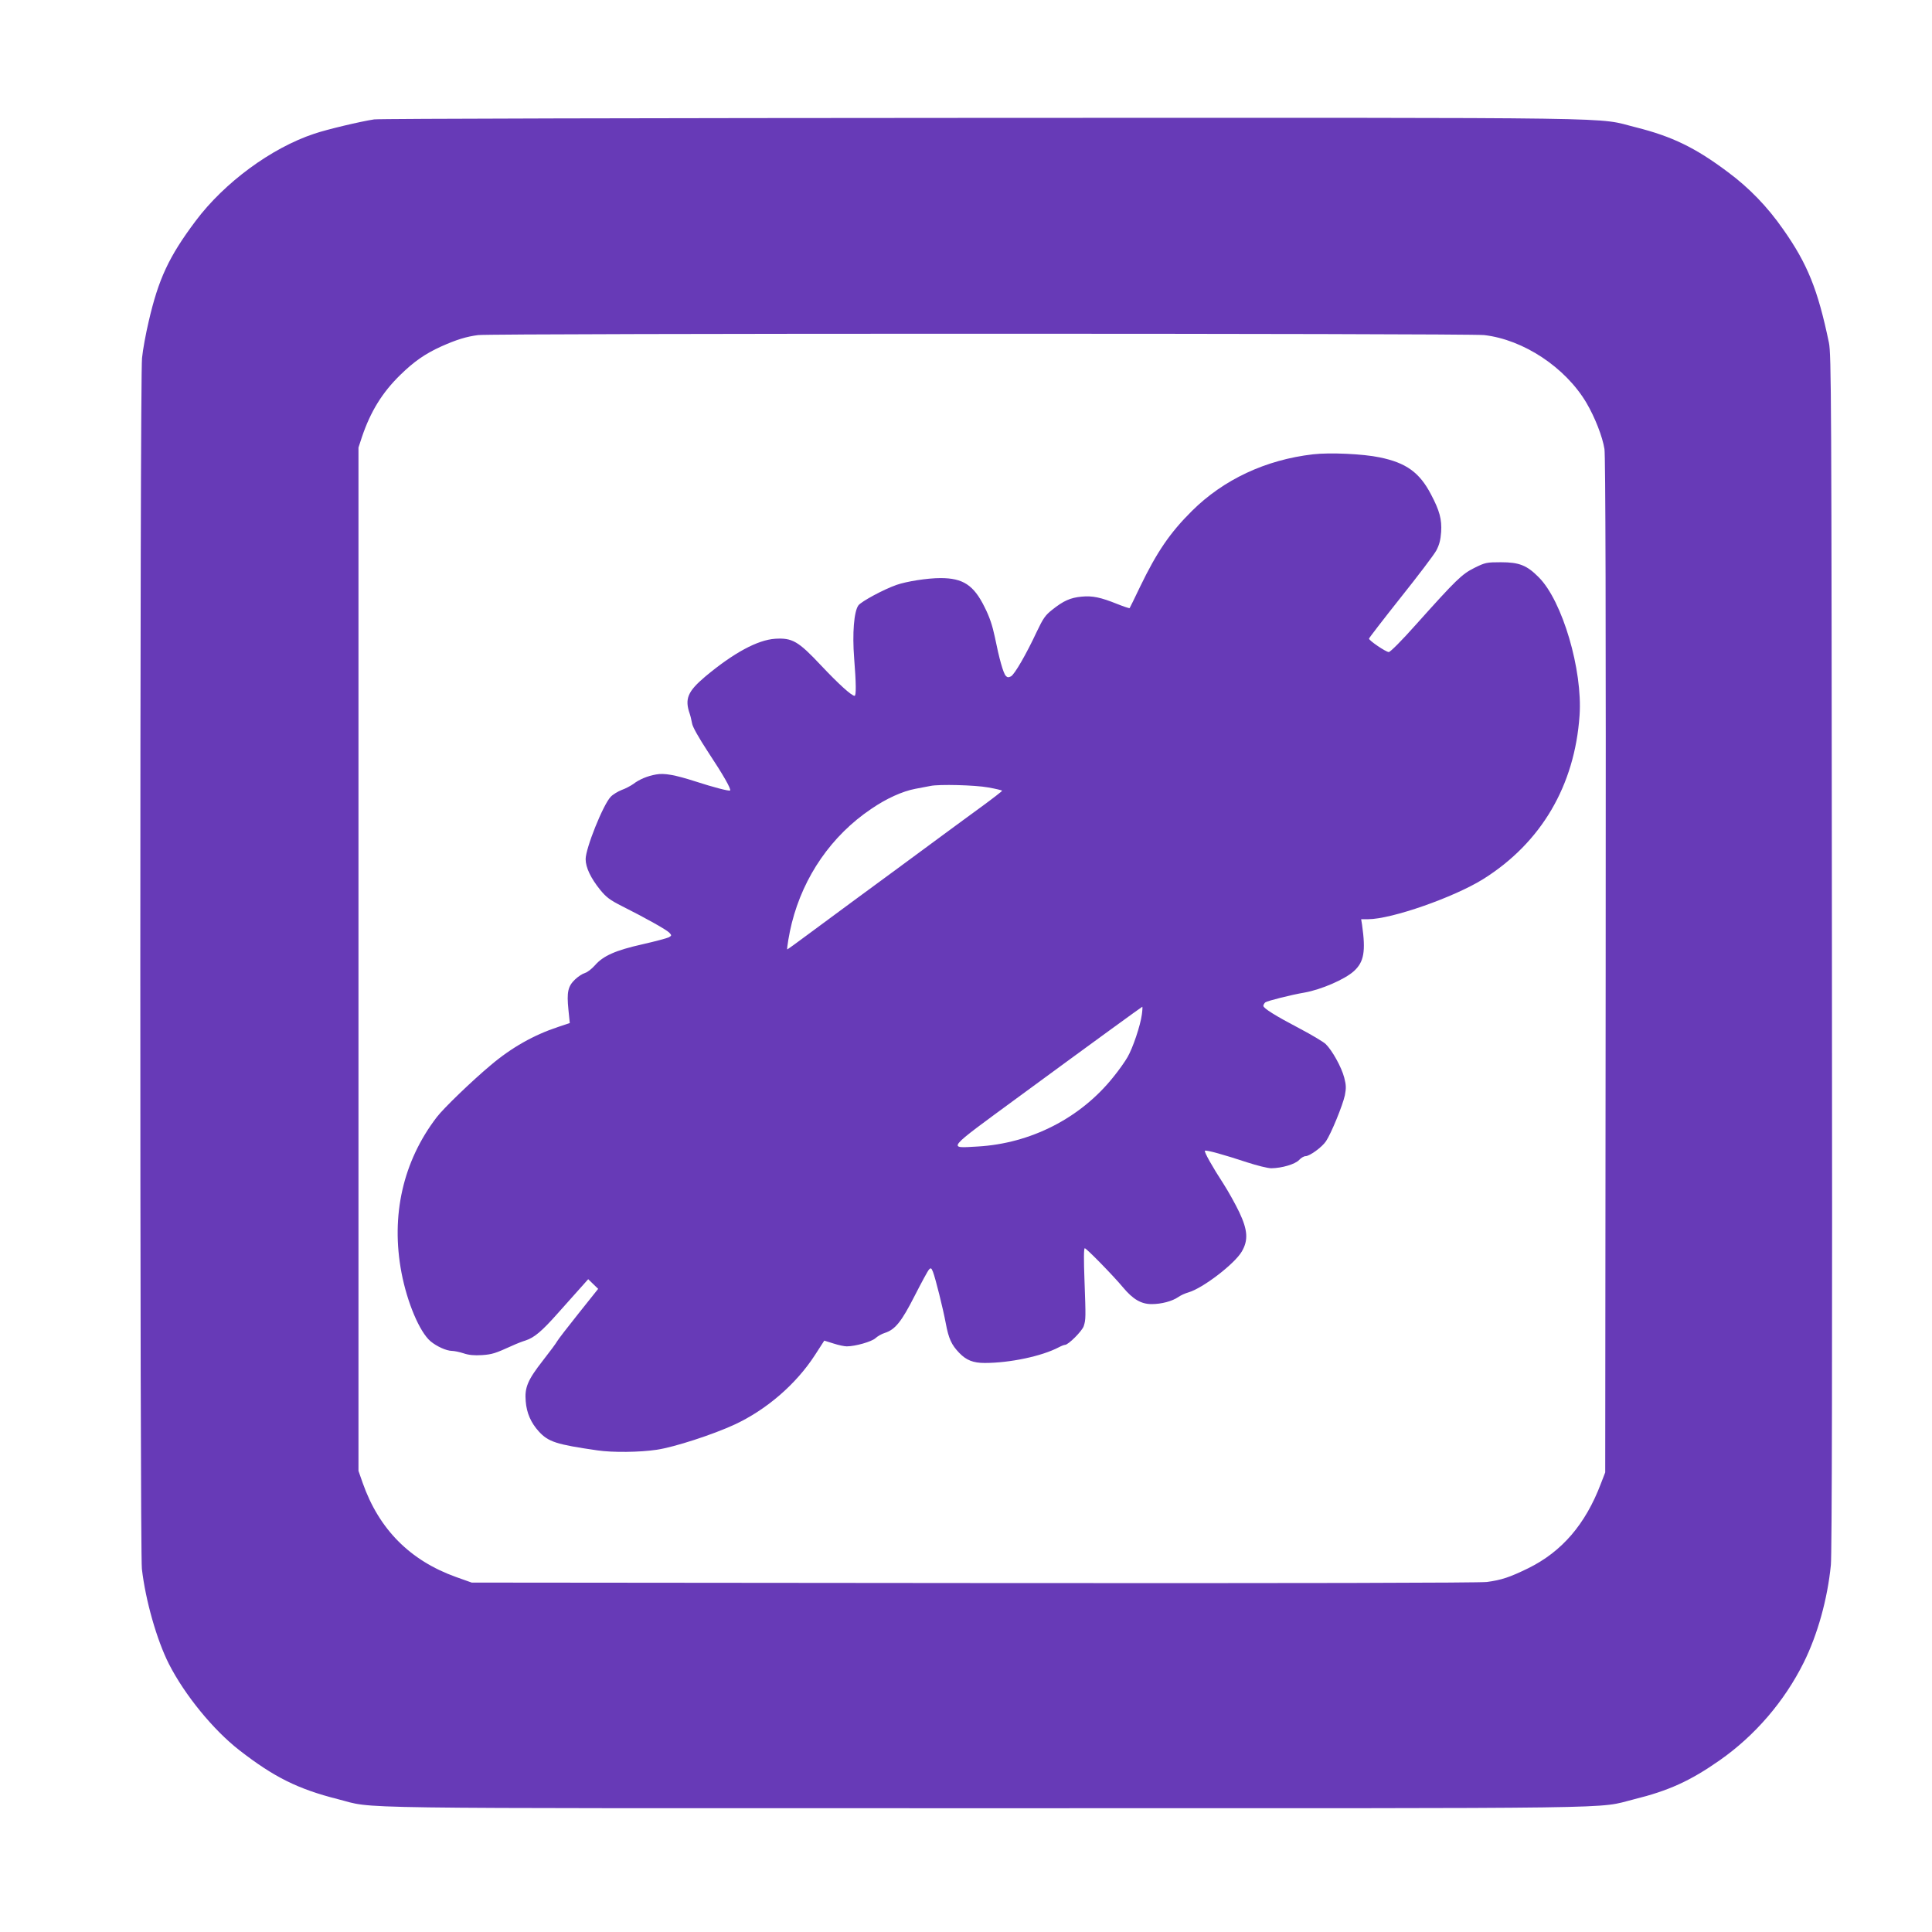
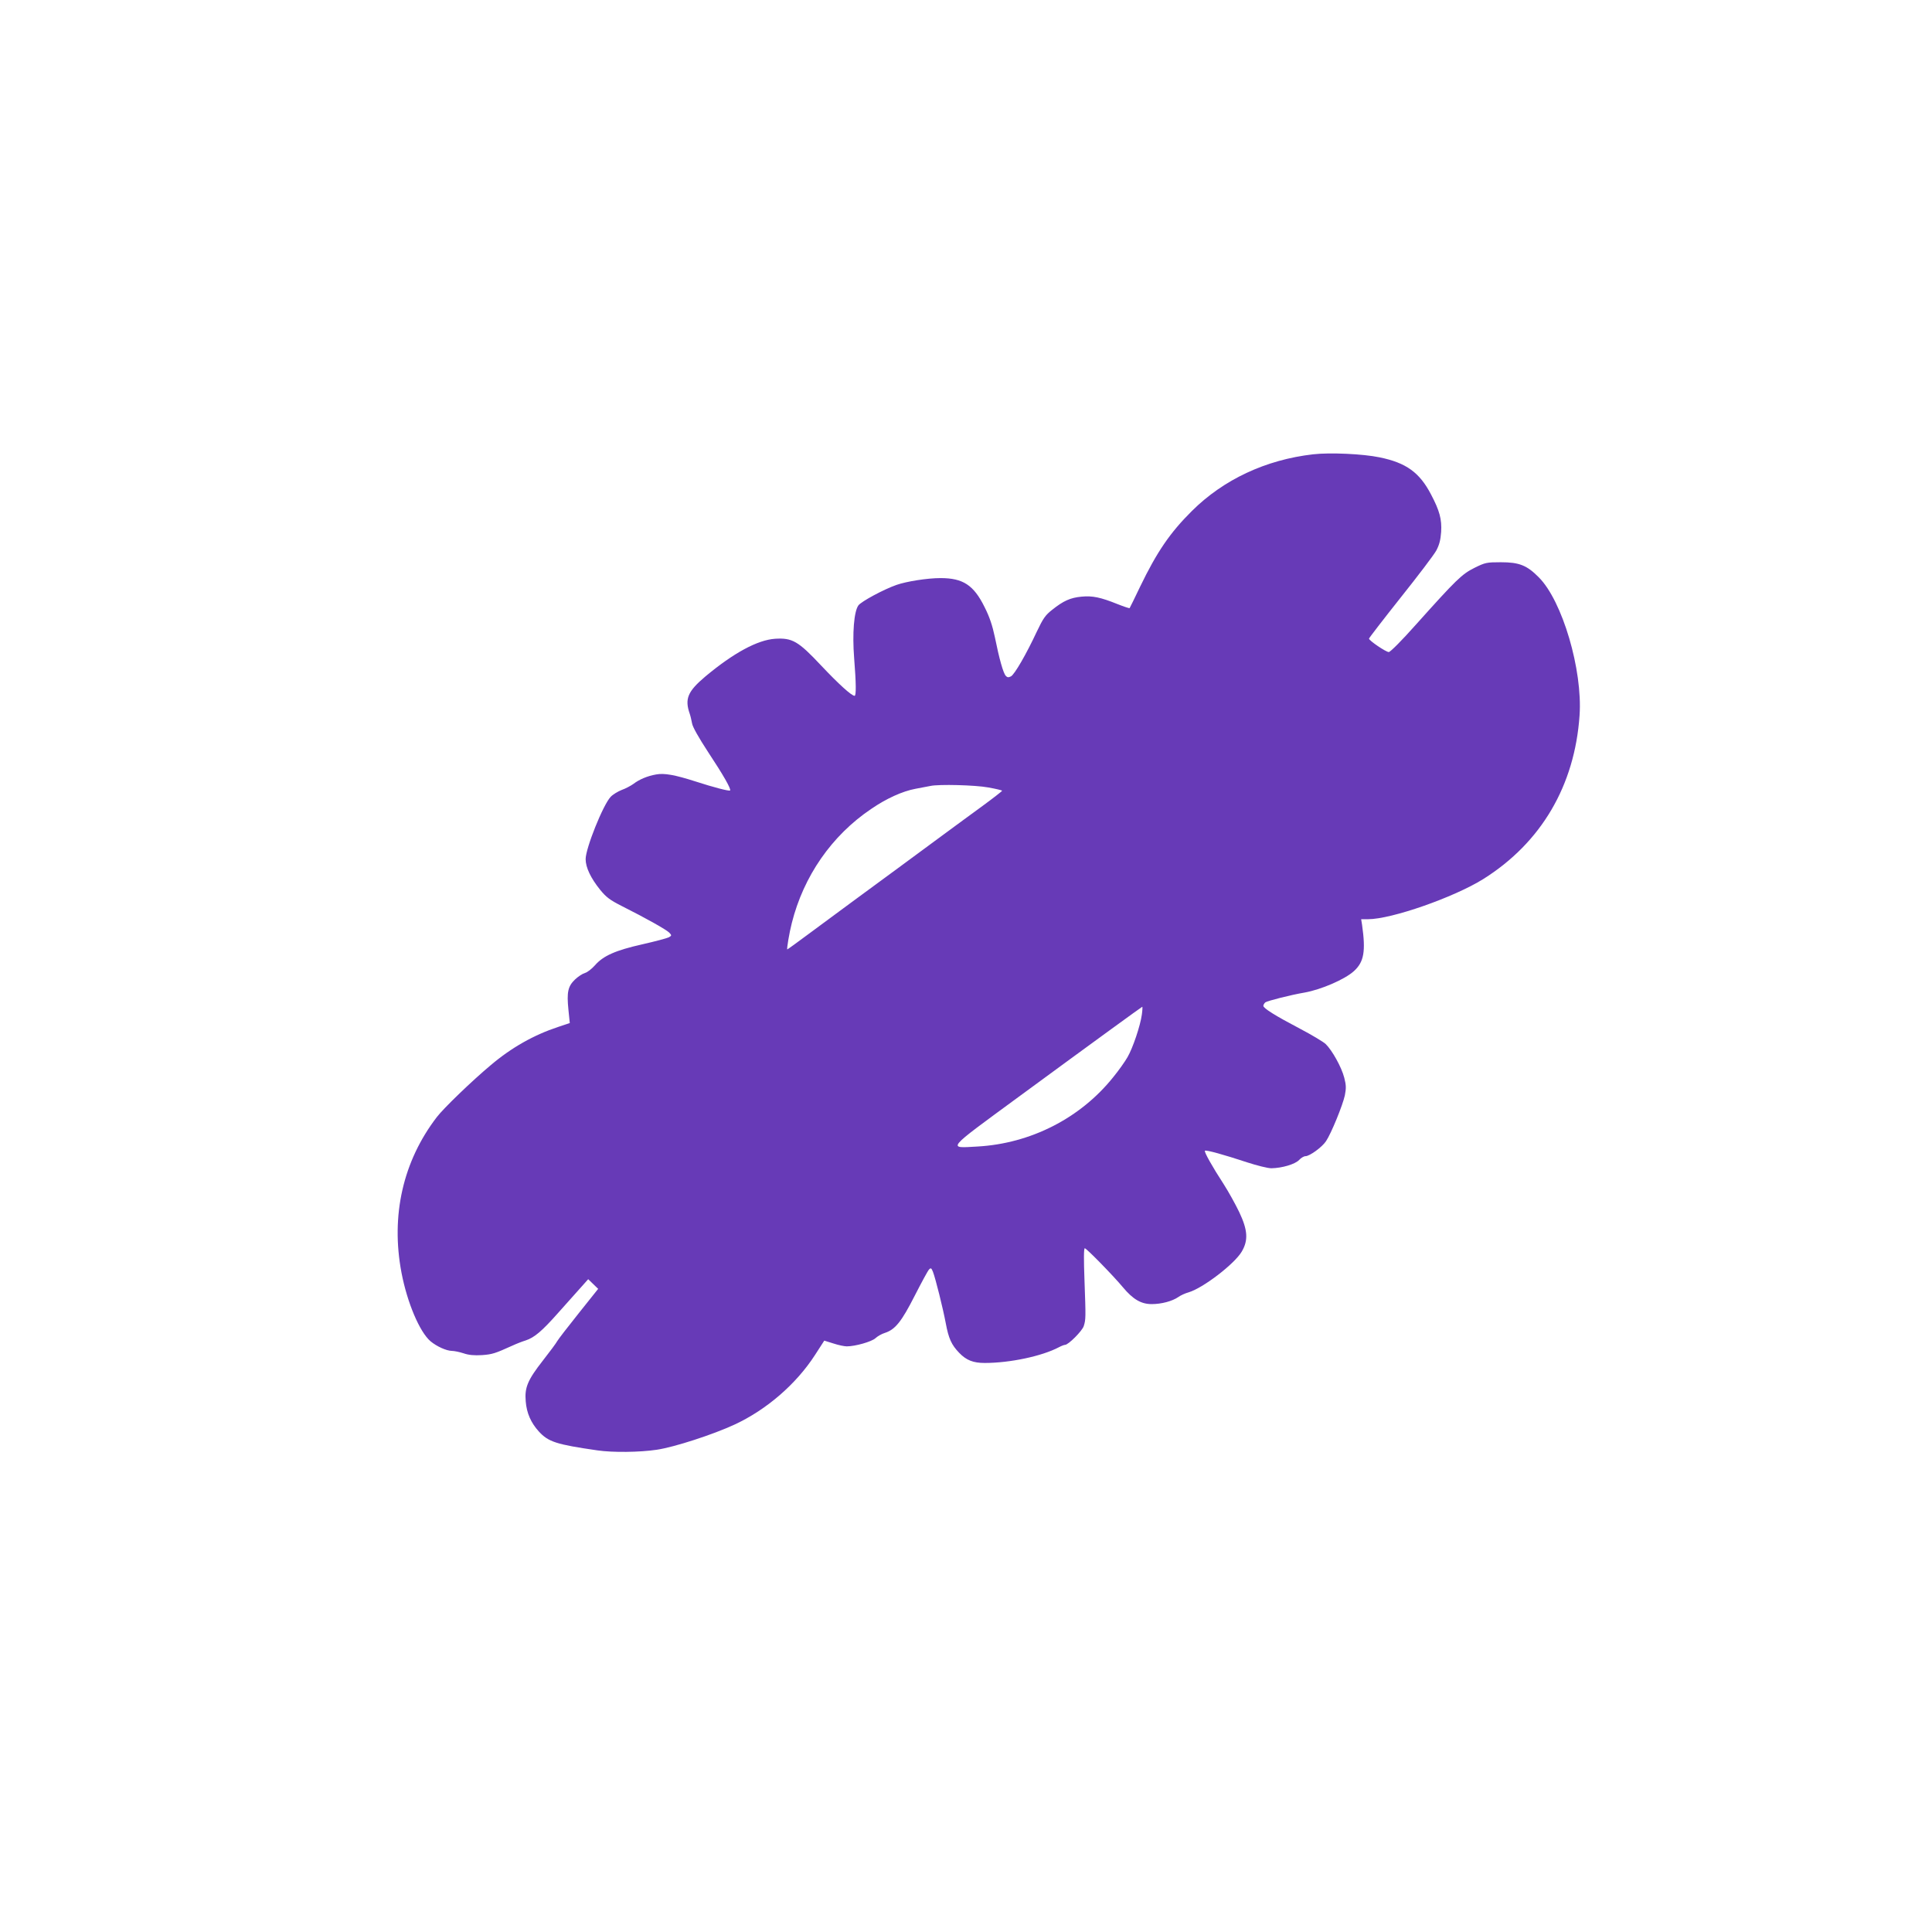
<svg xmlns="http://www.w3.org/2000/svg" version="1.0" width="1280pt" height="1280pt" viewBox="0 0 1280 1280" preserveAspectRatio="xMidYMid meet">
  <g transform="translate(0,1280) scale(0.1,-0.1)" fill="#673ab7" stroke="none">
-     <path d="M2479 12009 c-87 -13 -312 -66 -397 -95 -284 -94 -596 -324 -786 -578 -177 -236 -246 -384 -311 -666 -19 -80 -39 -189 -44 -242 -15 -133 -15 -7896 -1 -8022 24 -209 99 -472 179 -630 105 -206 294 -437 466 -571 230 -179 389 -258 654 -325 258 -65 -91 -60 4296 -60 4372 0 4031 -5 4290 59 230 57 372 121 569 259 234 164 428 390 556 647 92 185 158 422 180 647 7 69 10 1412 7 4058 -3 3717 -4 3960 -20 4040 -73 350 -141 521 -304 752 -104 149 -224 273 -364 377 -217 163 -371 237 -609 297 -279 69 80 64 -4320 63 -2192 -1 -4010 -5 -4041 -10z m7354 -1429 c260 -30 537 -213 677 -448 57 -97 107 -225 120 -307 7 -49 10 -1075 8 -3425 l-3 -3355 -29 -75 c-102 -269 -258 -450 -481 -560 -123 -60 -177 -78 -274 -91 -50 -6 -1237 -9 -3401 -7 l-3325 3 -104 37 c-304 109 -510 316 -618 623 l-28 80 0 3390 0 3390 23 70 c57 169 135 295 254 411 91 89 164 140 272 189 101 45 166 65 244 75 103 12 6560 12 6665 0z" />
    <path d="M8699 9790 c-313 -36 -593 -167 -803 -376 -144 -143 -231 -270 -343 -502 -36 -75 -67 -139 -69 -141 -2 -2 -38 10 -81 27 -112 45 -165 56 -238 49 -73 -7 -119 -27 -194 -87 -46 -36 -60 -57 -102 -145 -69 -148 -147 -283 -171 -296 -16 -8 -24 -8 -34 3 -17 17 -44 114 -73 258 -16 75 -34 131 -68 198 -72 146 -143 192 -292 192 -87 0 -225 -22 -291 -45 -86 -30 -234 -110 -253 -136 -29 -40 -41 -184 -28 -350 13 -163 14 -249 3 -249 -20 0 -105 77 -222 201 -152 162 -191 184 -305 177 -116 -8 -274 -93 -462 -250 -117 -99 -138 -148 -103 -248 5 -14 11 -42 15 -62 3 -23 44 -95 106 -190 102 -154 154 -246 146 -255 -6 -6 -110 21 -227 59 -140 45 -210 57 -263 47 -58 -10 -112 -33 -151 -63 -17 -12 -52 -31 -78 -40 -25 -10 -58 -30 -72 -45 -50 -52 -166 -341 -166 -413 0 -55 34 -126 96 -203 41 -50 65 -68 144 -108 163 -82 298 -158 315 -177 16 -17 15 -19 -4 -30 -12 -6 -90 -27 -174 -46 -178 -40 -260 -76 -315 -139 -21 -24 -51 -47 -66 -51 -15 -4 -45 -23 -66 -43 -47 -45 -56 -83 -44 -201 l9 -88 -78 -26 c-160 -53 -308 -136 -447 -254 -122 -102 -311 -284 -356 -343 -224 -292 -306 -652 -234 -1031 38 -199 120 -392 192 -454 42 -35 105 -63 141 -64 16 0 51 -7 78 -16 35 -12 71 -15 122 -12 69 5 87 11 202 63 28 13 67 28 87 34 58 19 108 61 216 183 55 62 123 138 150 168 l49 55 33 -32 33 -32 -130 -163 c-72 -90 -135 -172 -141 -183 -6 -12 -49 -70 -96 -130 -100 -128 -121 -178 -113 -269 6 -78 35 -143 87 -200 63 -69 117 -86 387 -125 101 -15 281 -13 394 4 116 17 374 101 516 167 211 98 407 267 532 460 l62 96 61 -19 c33 -11 73 -19 88 -19 56 0 165 31 190 54 14 13 42 29 62 35 69 22 111 75 198 246 45 88 87 166 95 174 12 13 16 10 26 -15 17 -44 66 -240 85 -341 19 -102 38 -143 89 -196 47 -49 93 -67 169 -67 167 0 379 45 491 104 17 9 35 16 41 16 22 0 113 91 124 124 14 44 14 56 5 304 -5 135 -5 212 2 212 11 0 189 -182 253 -259 66 -79 120 -111 190 -111 65 0 136 19 177 47 15 11 46 25 68 31 95 28 304 188 352 270 44 75 40 142 -17 262 -25 52 -71 135 -103 185 -75 115 -131 215 -124 221 7 7 129 -27 280 -77 65 -21 136 -39 160 -39 71 1 158 27 184 55 13 14 32 25 42 25 28 0 110 60 136 99 35 52 111 239 125 304 9 47 9 67 -4 117 -18 70 -80 181 -123 223 -16 15 -93 61 -171 102 -162 85 -242 135 -242 151 0 6 6 17 13 23 13 10 171 50 260 65 111 20 266 87 327 142 67 61 79 131 54 307 l-6 37 46 0 c155 0 569 145 763 266 384 241 606 619 638 1084 21 301 -114 759 -270 915 -79 80 -130 100 -251 100 -95 0 -104 -2 -175 -37 -84 -42 -119 -76 -387 -375 -95 -107 -171 -183 -181 -183 -19 0 -131 76 -131 89 0 4 94 126 209 271 115 144 222 285 237 313 20 38 28 69 32 123 5 83 -10 140 -67 248 -76 146 -165 210 -341 246 -110 23 -330 33 -441 20z m-2152 -2207 c51 -9 93 -19 92 -22 0 -3 -59 -49 -130 -101 -72 -52 -188 -138 -259 -190 -71 -52 -211 -156 -312 -230 -200 -146 -368 -271 -581 -428 -75 -56 -139 -102 -141 -102 -5 0 13 109 30 175 78 310 264 579 525 755 100 69 208 118 294 134 44 8 89 17 100 19 55 12 296 6 382 -10z m1018 -1505 c-10 -74 -60 -222 -95 -282 -16 -28 -58 -88 -95 -133 -217 -271 -546 -439 -899 -459 -200 -11 -215 -29 270 327 508 373 818 598 822 599 2 0 1 -24 -3 -52z" />
  </g>
</svg>